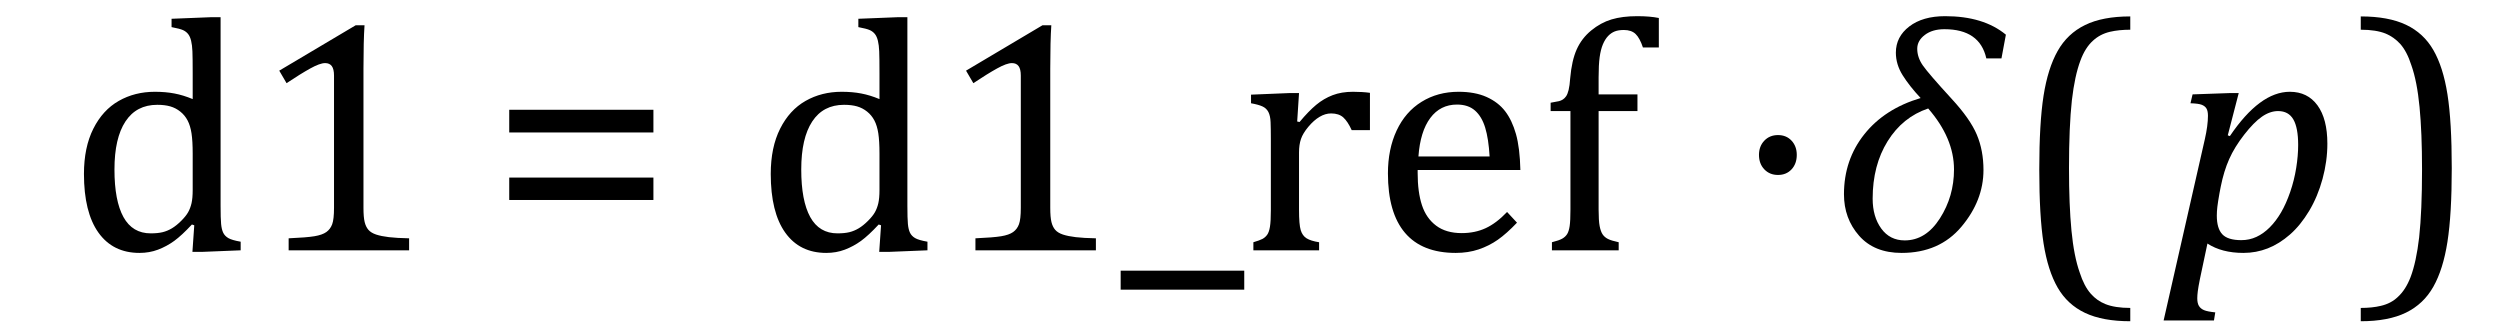
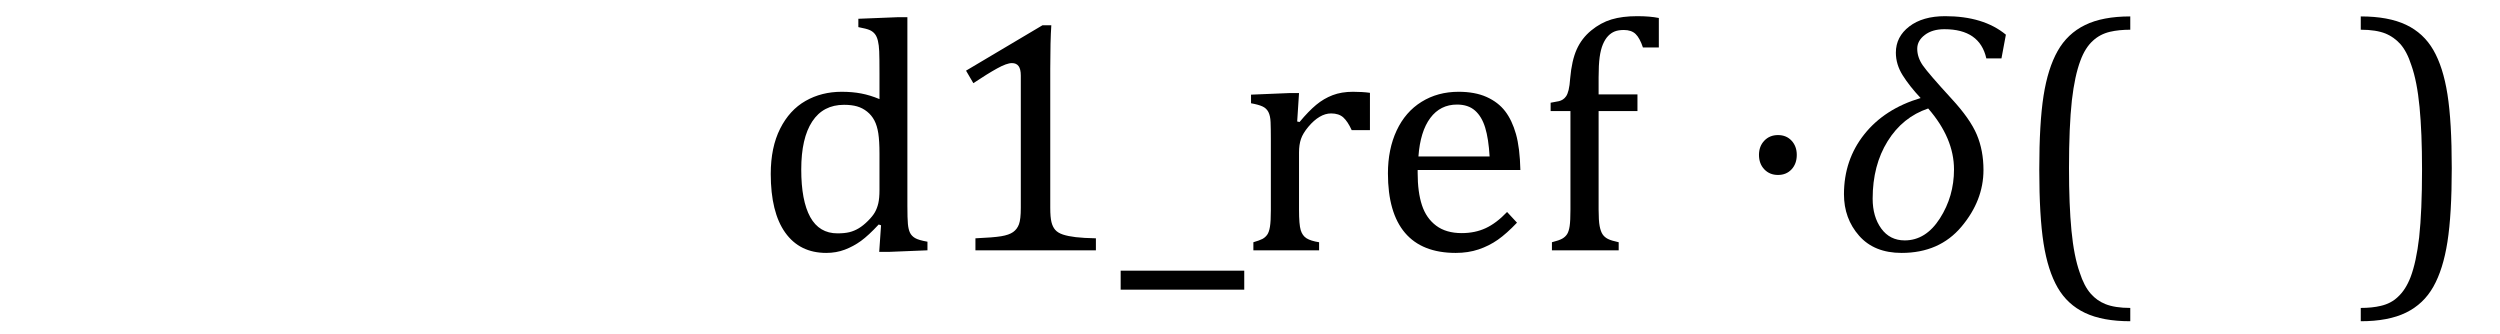
<svg xmlns="http://www.w3.org/2000/svg" stroke-dasharray="none" shape-rendering="auto" font-family="'Dialog'" width="149.813" text-rendering="auto" fill-opacity="1" contentScriptType="text/ecmascript" color-interpolation="auto" color-rendering="auto" preserveAspectRatio="xMidYMid meet" font-size="12" fill="black" stroke="black" image-rendering="auto" stroke-miterlimit="10" zoomAndPan="magnify" version="1.0" stroke-linecap="square" stroke-linejoin="miter" contentStyleType="text/css" font-style="normal" height="20" stroke-width="1" stroke-dashoffset="0" font-weight="normal" stroke-opacity="1" y="-5">
  <defs id="genericDefs" />
  <g>
    <g text-rendering="optimizeLegibility" transform="translate(0,15)" color-rendering="optimizeQuality" color-interpolation="linearRGB" image-rendering="optimizeQuality">
-       <path d="M11.547 -10.609 Q11.547 -11.547 11.531 -11.922 Q11.516 -12.297 11.453 -12.555 Q11.391 -12.812 11.273 -12.961 Q11.156 -13.109 10.969 -13.195 Q10.781 -13.281 10.281 -13.375 L10.281 -13.875 L12.641 -13.969 L13.219 -13.969 L13.219 -2.672 Q13.219 -1.906 13.25 -1.578 Q13.281 -1.25 13.375 -1.055 Q13.469 -0.859 13.68 -0.734 Q13.891 -0.609 14.422 -0.516 L14.422 0 L12.109 0.094 L11.531 0.094 L11.641 -1.5 L11.5 -1.547 Q10.891 -0.891 10.438 -0.562 Q9.984 -0.234 9.469 -0.039 Q8.953 0.156 8.359 0.156 Q6.766 0.156 5.898 -1.062 Q5.031 -2.281 5.031 -4.578 Q5.031 -6.172 5.594 -7.289 Q6.156 -8.406 7.117 -8.953 Q8.078 -9.5 9.281 -9.5 Q9.922 -9.5 10.453 -9.398 Q10.984 -9.297 11.547 -9.062 L11.547 -10.609 ZM11.547 -5.797 Q11.547 -6.547 11.477 -7.008 Q11.406 -7.469 11.242 -7.781 Q11.078 -8.094 10.805 -8.312 Q10.531 -8.531 10.203 -8.625 Q9.875 -8.719 9.422 -8.719 Q8.172 -8.719 7.516 -7.719 Q6.859 -6.719 6.859 -4.844 Q6.859 -2.969 7.398 -1.992 Q7.938 -1.016 9.031 -1.016 Q9.453 -1.016 9.742 -1.086 Q10.031 -1.156 10.305 -1.32 Q10.578 -1.484 10.859 -1.766 Q11.141 -2.047 11.273 -2.281 Q11.406 -2.516 11.477 -2.82 Q11.547 -3.125 11.547 -3.609 L11.547 -5.797 ZM21.781 -2.547 Q21.781 -1.984 21.852 -1.695 Q21.922 -1.406 22.078 -1.227 Q22.234 -1.047 22.539 -0.945 Q22.844 -0.844 23.305 -0.789 Q23.766 -0.734 24.516 -0.719 L24.516 0 L17.297 0 L17.297 -0.719 Q18.375 -0.766 18.844 -0.844 Q19.312 -0.922 19.555 -1.094 Q19.797 -1.266 19.906 -1.562 Q20.016 -1.859 20.016 -2.547 L20.016 -10.469 Q20.016 -10.859 19.883 -11.039 Q19.75 -11.219 19.484 -11.219 Q19.172 -11.219 18.594 -10.898 Q18.016 -10.578 17.172 -10.016 L16.734 -10.766 L21.312 -13.484 L21.844 -13.484 Q21.781 -12.547 21.781 -10.891 L21.781 -2.547 Z" stroke="none" />
-     </g>
+       </g>
    <g text-rendering="optimizeLegibility" transform="translate(29.297,15)" color-rendering="optimizeQuality" color-interpolation="linearRGB" image-rendering="optimizeQuality">
-       <path d="M1.219 -7.062 L1.219 -8.422 L9.859 -8.422 L9.859 -7.062 L1.219 -7.062 ZM1.219 -3.016 L1.219 -4.359 L9.859 -4.359 L9.859 -3.016 L1.219 -3.016 Z" stroke="none" />
-     </g>
+       </g>
    <g text-rendering="optimizeLegibility" transform="translate(41.156,15)" color-rendering="optimizeQuality" color-interpolation="linearRGB" image-rendering="optimizeQuality">
      <path d="M11.547 -10.609 Q11.547 -11.547 11.531 -11.922 Q11.516 -12.297 11.453 -12.555 Q11.391 -12.812 11.273 -12.961 Q11.156 -13.109 10.969 -13.195 Q10.781 -13.281 10.281 -13.375 L10.281 -13.875 L12.641 -13.969 L13.219 -13.969 L13.219 -2.672 Q13.219 -1.906 13.25 -1.578 Q13.281 -1.25 13.375 -1.055 Q13.469 -0.859 13.68 -0.734 Q13.891 -0.609 14.422 -0.516 L14.422 0 L12.109 0.094 L11.531 0.094 L11.641 -1.5 L11.5 -1.547 Q10.891 -0.891 10.438 -0.562 Q9.984 -0.234 9.469 -0.039 Q8.953 0.156 8.359 0.156 Q6.766 0.156 5.898 -1.062 Q5.031 -2.281 5.031 -4.578 Q5.031 -6.172 5.594 -7.289 Q6.156 -8.406 7.117 -8.953 Q8.078 -9.5 9.281 -9.5 Q9.922 -9.5 10.453 -9.398 Q10.984 -9.297 11.547 -9.062 L11.547 -10.609 ZM11.547 -5.797 Q11.547 -6.547 11.477 -7.008 Q11.406 -7.469 11.242 -7.781 Q11.078 -8.094 10.805 -8.312 Q10.531 -8.531 10.203 -8.625 Q9.875 -8.719 9.422 -8.719 Q8.172 -8.719 7.516 -7.719 Q6.859 -6.719 6.859 -4.844 Q6.859 -2.969 7.398 -1.992 Q7.938 -1.016 9.031 -1.016 Q9.453 -1.016 9.742 -1.086 Q10.031 -1.156 10.305 -1.32 Q10.578 -1.484 10.859 -1.766 Q11.141 -2.047 11.273 -2.281 Q11.406 -2.516 11.477 -2.82 Q11.547 -3.125 11.547 -3.609 L11.547 -5.797 ZM21.781 -2.547 Q21.781 -1.984 21.852 -1.695 Q21.922 -1.406 22.078 -1.227 Q22.234 -1.047 22.539 -0.945 Q22.844 -0.844 23.305 -0.789 Q23.766 -0.734 24.516 -0.719 L24.516 0 L17.297 0 L17.297 -0.719 Q18.375 -0.766 18.844 -0.844 Q19.312 -0.922 19.555 -1.094 Q19.797 -1.266 19.906 -1.562 Q20.016 -1.859 20.016 -2.547 L20.016 -10.469 Q20.016 -10.859 19.883 -11.039 Q19.75 -11.219 19.484 -11.219 Q19.172 -11.219 18.594 -10.898 Q18.016 -10.578 17.172 -10.016 L16.734 -10.766 L21.312 -13.484 L21.844 -13.484 Q21.781 -12.547 21.781 -10.891 L21.781 -2.547 ZM26 2.359 L26 1.219 L33.406 1.219 L33.406 2.359 L26 2.359 ZM36.578 -7.719 L36.719 -7.688 Q37.266 -8.344 37.719 -8.719 Q38.172 -9.094 38.703 -9.297 Q39.234 -9.5 39.922 -9.5 Q40.484 -9.5 40.938 -9.438 L40.938 -7.203 L39.844 -7.203 Q39.609 -7.719 39.344 -7.961 Q39.078 -8.203 38.609 -8.203 Q38.266 -8.203 37.922 -8 Q37.578 -7.797 37.25 -7.406 Q36.922 -7.016 36.805 -6.672 Q36.688 -6.328 36.688 -5.859 L36.688 -2.438 Q36.688 -1.547 36.789 -1.211 Q36.891 -0.875 37.141 -0.719 Q37.391 -0.562 37.891 -0.484 L37.891 0 L33.953 0 L33.953 -0.484 Q34.328 -0.594 34.492 -0.68 Q34.656 -0.766 34.773 -0.922 Q34.891 -1.078 34.945 -1.406 Q35 -1.734 35 -2.406 L35 -6.672 Q35 -7.297 34.984 -7.68 Q34.969 -8.062 34.852 -8.289 Q34.734 -8.516 34.492 -8.625 Q34.25 -8.734 33.812 -8.812 L33.812 -9.328 L36.094 -9.422 L36.688 -9.422 L36.578 -7.719 ZM49.75 -1.656 Q49.125 -1 48.602 -0.633 Q48.078 -0.266 47.453 -0.055 Q46.828 0.156 46.078 0.156 Q44.062 0.156 43.039 -1.047 Q42.016 -2.25 42.016 -4.609 Q42.016 -6.062 42.539 -7.18 Q43.062 -8.297 44.031 -8.898 Q45 -9.5 46.25 -9.5 Q47.234 -9.5 47.93 -9.188 Q48.625 -8.875 49.039 -8.336 Q49.453 -7.797 49.688 -6.969 Q49.922 -6.141 49.953 -4.812 L43.797 -4.812 L43.797 -4.641 Q43.797 -3.484 44.055 -2.703 Q44.312 -1.922 44.906 -1.477 Q45.5 -1.031 46.438 -1.031 Q47.234 -1.031 47.875 -1.328 Q48.516 -1.625 49.156 -2.297 L49.75 -1.656 ZM48.109 -5.625 Q48.047 -6.688 47.844 -7.352 Q47.641 -8.016 47.234 -8.375 Q46.828 -8.734 46.156 -8.734 Q45.156 -8.734 44.555 -7.93 Q43.953 -7.125 43.844 -5.625 L48.109 -5.625 ZM56.969 -8.344 L54.641 -8.344 L54.641 -2.438 Q54.641 -1.781 54.703 -1.453 Q54.766 -1.125 54.883 -0.953 Q55 -0.781 55.203 -0.68 Q55.406 -0.578 55.844 -0.484 L55.844 0 L51.844 0 L51.844 -0.484 Q52.281 -0.594 52.469 -0.703 Q52.656 -0.812 52.758 -0.977 Q52.859 -1.141 52.906 -1.453 Q52.953 -1.766 52.953 -2.438 L52.953 -8.344 L51.766 -8.344 L51.766 -8.844 Q52.141 -8.906 52.266 -8.938 Q52.391 -8.969 52.5 -9.039 Q52.609 -9.109 52.695 -9.234 Q52.781 -9.359 52.844 -9.609 Q52.906 -9.859 52.938 -10.312 Q53.031 -11.375 53.328 -12.039 Q53.625 -12.703 54.195 -13.172 Q54.766 -13.641 55.414 -13.836 Q56.062 -14.031 56.953 -14.031 Q57.719 -14.031 58.25 -13.922 L58.25 -12.156 L57.297 -12.156 Q57.109 -12.719 56.859 -12.961 Q56.609 -13.203 56.156 -13.203 Q55.828 -13.203 55.609 -13.117 Q55.391 -13.031 55.211 -12.844 Q55.031 -12.656 54.898 -12.344 Q54.766 -12.031 54.703 -11.57 Q54.641 -11.109 54.641 -10.359 L54.641 -9.344 L56.969 -9.344 L56.969 -8.344 Z" stroke="none" />
    </g>
    <g text-rendering="optimizeLegibility" transform="translate(103.719,15)" color-rendering="optimizeQuality" color-interpolation="linearRGB" image-rendering="optimizeQuality">
      <path d="M2.828 -6.906 Q3.328 -6.906 3.641 -6.57 Q3.953 -6.234 3.953 -5.719 Q3.953 -5.188 3.641 -4.852 Q3.328 -4.516 2.828 -4.516 Q2.328 -4.516 2.008 -4.852 Q1.688 -5.188 1.688 -5.719 Q1.688 -6.234 2.008 -6.57 Q2.328 -6.906 2.828 -6.906 Z" stroke="none" />
    </g>
    <g text-rendering="optimizeLegibility" transform="translate(109.672,15)" color-rendering="optimizeQuality" color-interpolation="linearRGB" image-rendering="optimizeQuality">
      <path d="M10.266 -11.5 L9.359 -11.5 Q8.969 -13.25 6.844 -13.25 Q6.125 -13.25 5.672 -12.906 Q5.219 -12.562 5.219 -12.078 Q5.219 -11.562 5.555 -11.078 Q5.891 -10.594 7.281 -9.078 Q8.391 -7.875 8.789 -6.93 Q9.188 -5.984 9.188 -4.812 Q9.188 -2.984 7.867 -1.414 Q6.547 0.156 4.281 0.156 Q2.641 0.156 1.734 -0.875 Q0.828 -1.906 0.828 -3.359 Q0.828 -5.422 2.047 -6.953 Q3.266 -8.484 5.422 -9.125 Q4.75 -9.844 4.344 -10.492 Q3.938 -11.141 3.938 -11.844 Q3.938 -12.797 4.742 -13.414 Q5.547 -14.031 6.891 -14.031 Q9.188 -14.031 10.531 -12.922 L10.266 -11.5 ZM5.875 -8.5 Q4.344 -7.984 3.445 -6.539 Q2.547 -5.094 2.547 -3.094 Q2.547 -2.016 3.062 -1.305 Q3.578 -0.594 4.469 -0.594 Q5.734 -0.594 6.578 -1.914 Q7.422 -3.234 7.422 -4.844 Q7.422 -6.719 5.875 -8.5 Z" stroke="none" />
    </g>
    <g text-rendering="optimizeLegibility" transform="translate(120.438,15)" color-rendering="optimizeQuality" color-interpolation="linearRGB" image-rendering="optimizeQuality">
      <path d="M7.219 4.25 Q5.562 4.25 4.508 3.75 Q3.453 3.25 2.867 2.234 Q2.281 1.219 2.023 -0.414 Q1.766 -2.047 1.766 -4.844 Q1.766 -7.625 2.023 -9.266 Q2.281 -10.906 2.867 -11.945 Q3.453 -12.984 4.508 -13.5 Q5.562 -14.016 7.219 -14.016 L7.219 -13.219 Q6.531 -13.219 6 -13.094 Q5.406 -12.953 4.984 -12.562 Q4.516 -12.141 4.234 -11.375 Q3.891 -10.469 3.719 -8.984 Q3.547 -7.406 3.547 -4.922 Q3.547 -2.719 3.695 -1.18 Q3.844 0.359 4.188 1.328 Q4.453 2.156 4.859 2.609 Q5.219 3.016 5.719 3.219 Q6.297 3.453 7.219 3.453 L7.219 4.25 Z" stroke="none" />
    </g>
    <g text-rendering="optimizeLegibility" transform="translate(129.734,15)" color-rendering="optimizeQuality" color-interpolation="linearRGB" image-rendering="optimizeQuality">
-       <path d="M2.094 1.734 Q2 2.203 1.969 2.453 Q1.938 2.703 1.938 2.875 Q1.938 3.172 2.039 3.336 Q2.141 3.5 2.344 3.586 Q2.547 3.672 3.016 3.719 L2.938 4.203 L-0.078 4.203 L2.391 -6.656 Q2.578 -7.484 2.578 -8.062 Q2.578 -8.344 2.492 -8.492 Q2.406 -8.641 2.211 -8.719 Q2.016 -8.797 1.531 -8.812 L1.656 -9.344 L3.875 -9.422 L4.422 -9.422 L3.766 -6.891 L3.891 -6.844 Q5.688 -9.5 7.484 -9.5 Q8.547 -9.5 9.141 -8.688 Q9.734 -7.875 9.734 -6.391 Q9.734 -5.344 9.445 -4.281 Q9.156 -3.219 8.641 -2.359 Q8.125 -1.5 7.492 -0.945 Q6.859 -0.391 6.164 -0.117 Q5.469 0.156 4.703 0.156 Q3.406 0.156 2.547 -0.406 L2.094 1.734 ZM3.266 -3.406 Q3.172 -2.875 3.141 -2.602 Q3.109 -2.328 3.109 -2.078 Q3.109 -1.312 3.438 -0.961 Q3.766 -0.609 4.578 -0.609 Q5.062 -0.609 5.484 -0.805 Q5.906 -1 6.281 -1.375 Q6.656 -1.75 6.961 -2.273 Q7.266 -2.797 7.508 -3.5 Q7.75 -4.203 7.867 -4.938 Q7.984 -5.672 7.984 -6.312 Q7.984 -7.344 7.695 -7.844 Q7.406 -8.344 6.781 -8.344 Q6.297 -8.344 5.812 -8.008 Q5.328 -7.672 4.75 -6.93 Q4.172 -6.188 3.852 -5.469 Q3.531 -4.75 3.344 -3.812 L3.266 -3.406 Z" stroke="none" />
-     </g>
+       </g>
    <g text-rendering="optimizeLegibility" transform="translate(141.047,15)" color-rendering="optimizeQuality" color-interpolation="linearRGB" image-rendering="optimizeQuality">
-       <path d="M0.422 -14.016 Q2.078 -14.016 3.133 -13.516 Q4.188 -13.016 4.773 -12 Q5.359 -10.984 5.617 -9.352 Q5.875 -7.719 5.875 -4.922 Q5.875 -2.156 5.617 -0.508 Q5.359 1.141 4.773 2.18 Q4.188 3.219 3.133 3.734 Q2.078 4.25 0.422 4.25 L0.422 3.453 Q1.109 3.453 1.625 3.328 Q2.234 3.188 2.641 2.797 Q3.109 2.375 3.406 1.609 Q3.75 0.703 3.922 -0.781 Q4.094 -2.359 4.094 -4.844 Q4.094 -7.047 3.945 -8.586 Q3.797 -10.125 3.453 -11.094 Q3.188 -11.922 2.781 -12.375 Q2.406 -12.781 1.922 -12.984 Q1.344 -13.219 0.422 -13.219 L0.422 -14.016 Z" stroke="none" />
+       <path d="M0.422 -14.016 Q2.078 -14.016 3.133 -13.516 Q4.188 -13.016 4.773 -12 Q5.359 -10.984 5.617 -9.352 Q5.875 -7.719 5.875 -4.922 Q5.875 -2.156 5.617 -0.508 Q5.359 1.141 4.773 2.18 Q4.188 3.219 3.133 3.734 Q2.078 4.25 0.422 4.25 L0.422 3.453 Q1.109 3.453 1.625 3.328 Q2.234 3.188 2.641 2.797 Q3.109 2.375 3.406 1.609 Q3.75 0.703 3.922 -0.781 Q4.094 -2.359 4.094 -4.844 Q4.094 -7.047 3.945 -8.586 Q3.797 -10.125 3.453 -11.094 Q3.188 -11.922 2.781 -12.375 Q2.406 -12.781 1.922 -12.984 Q1.344 -13.219 0.422 -13.219 Z" stroke="none" />
    </g>
  </g>
</svg>